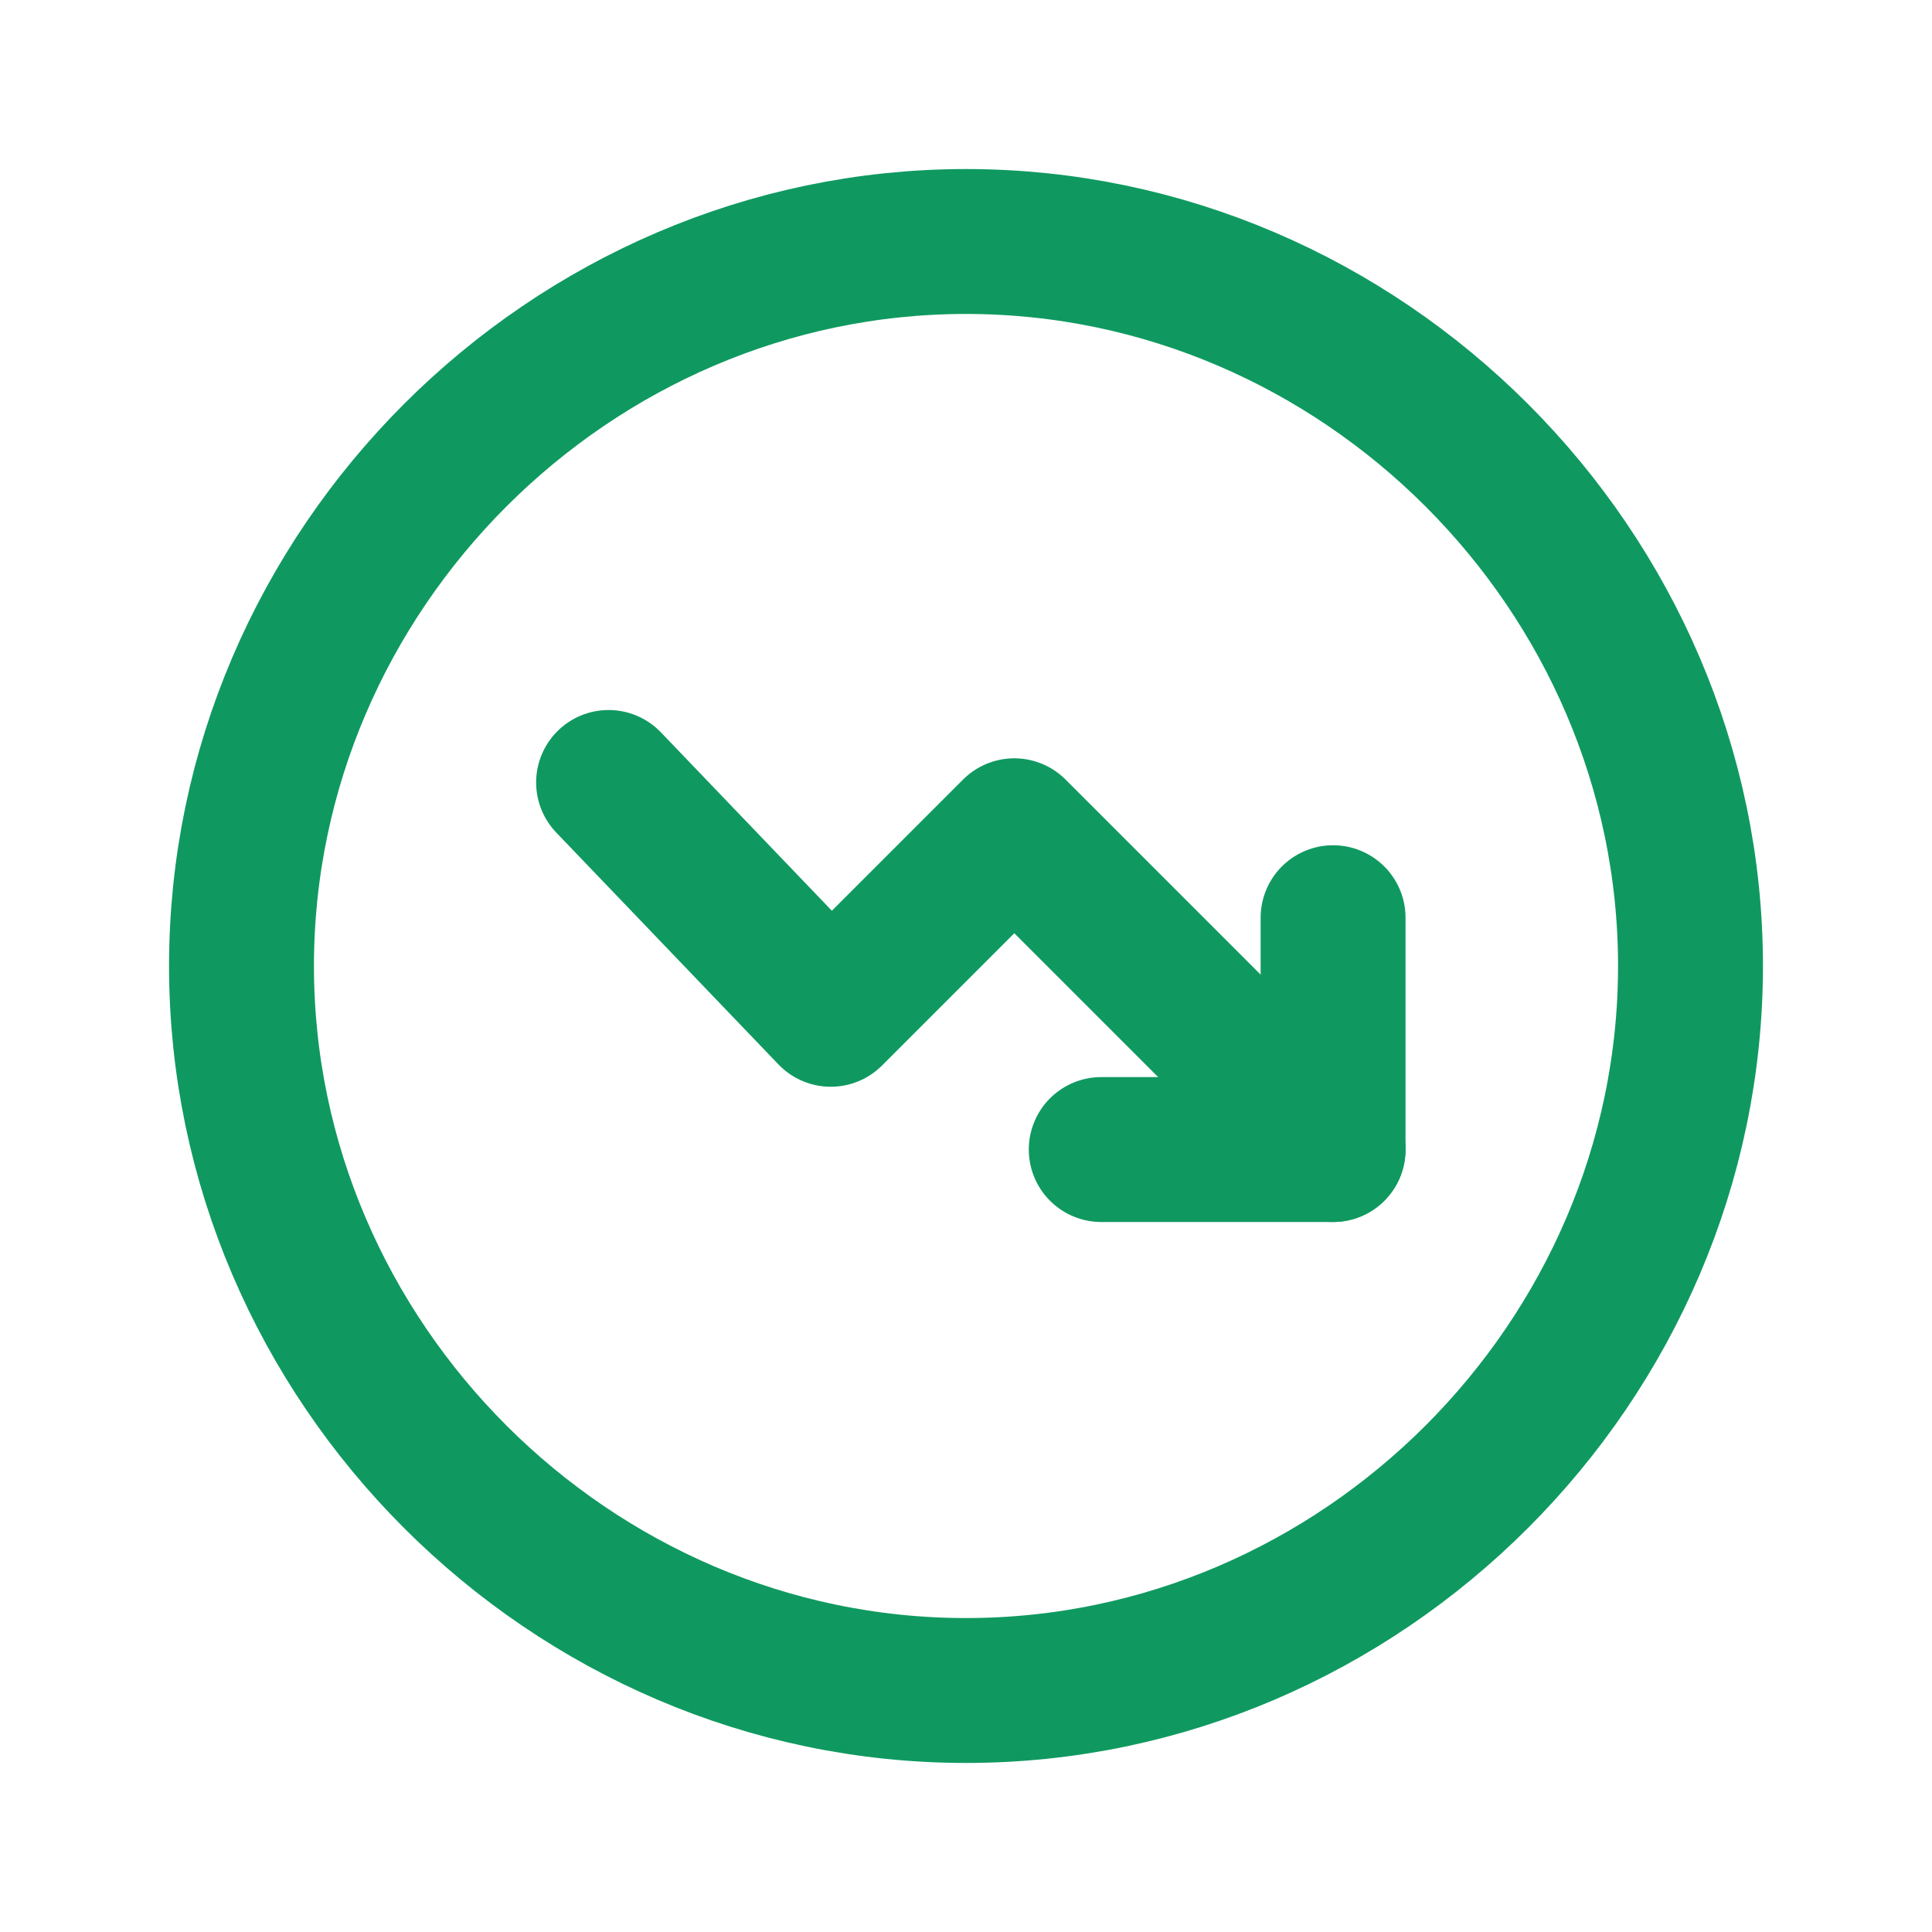
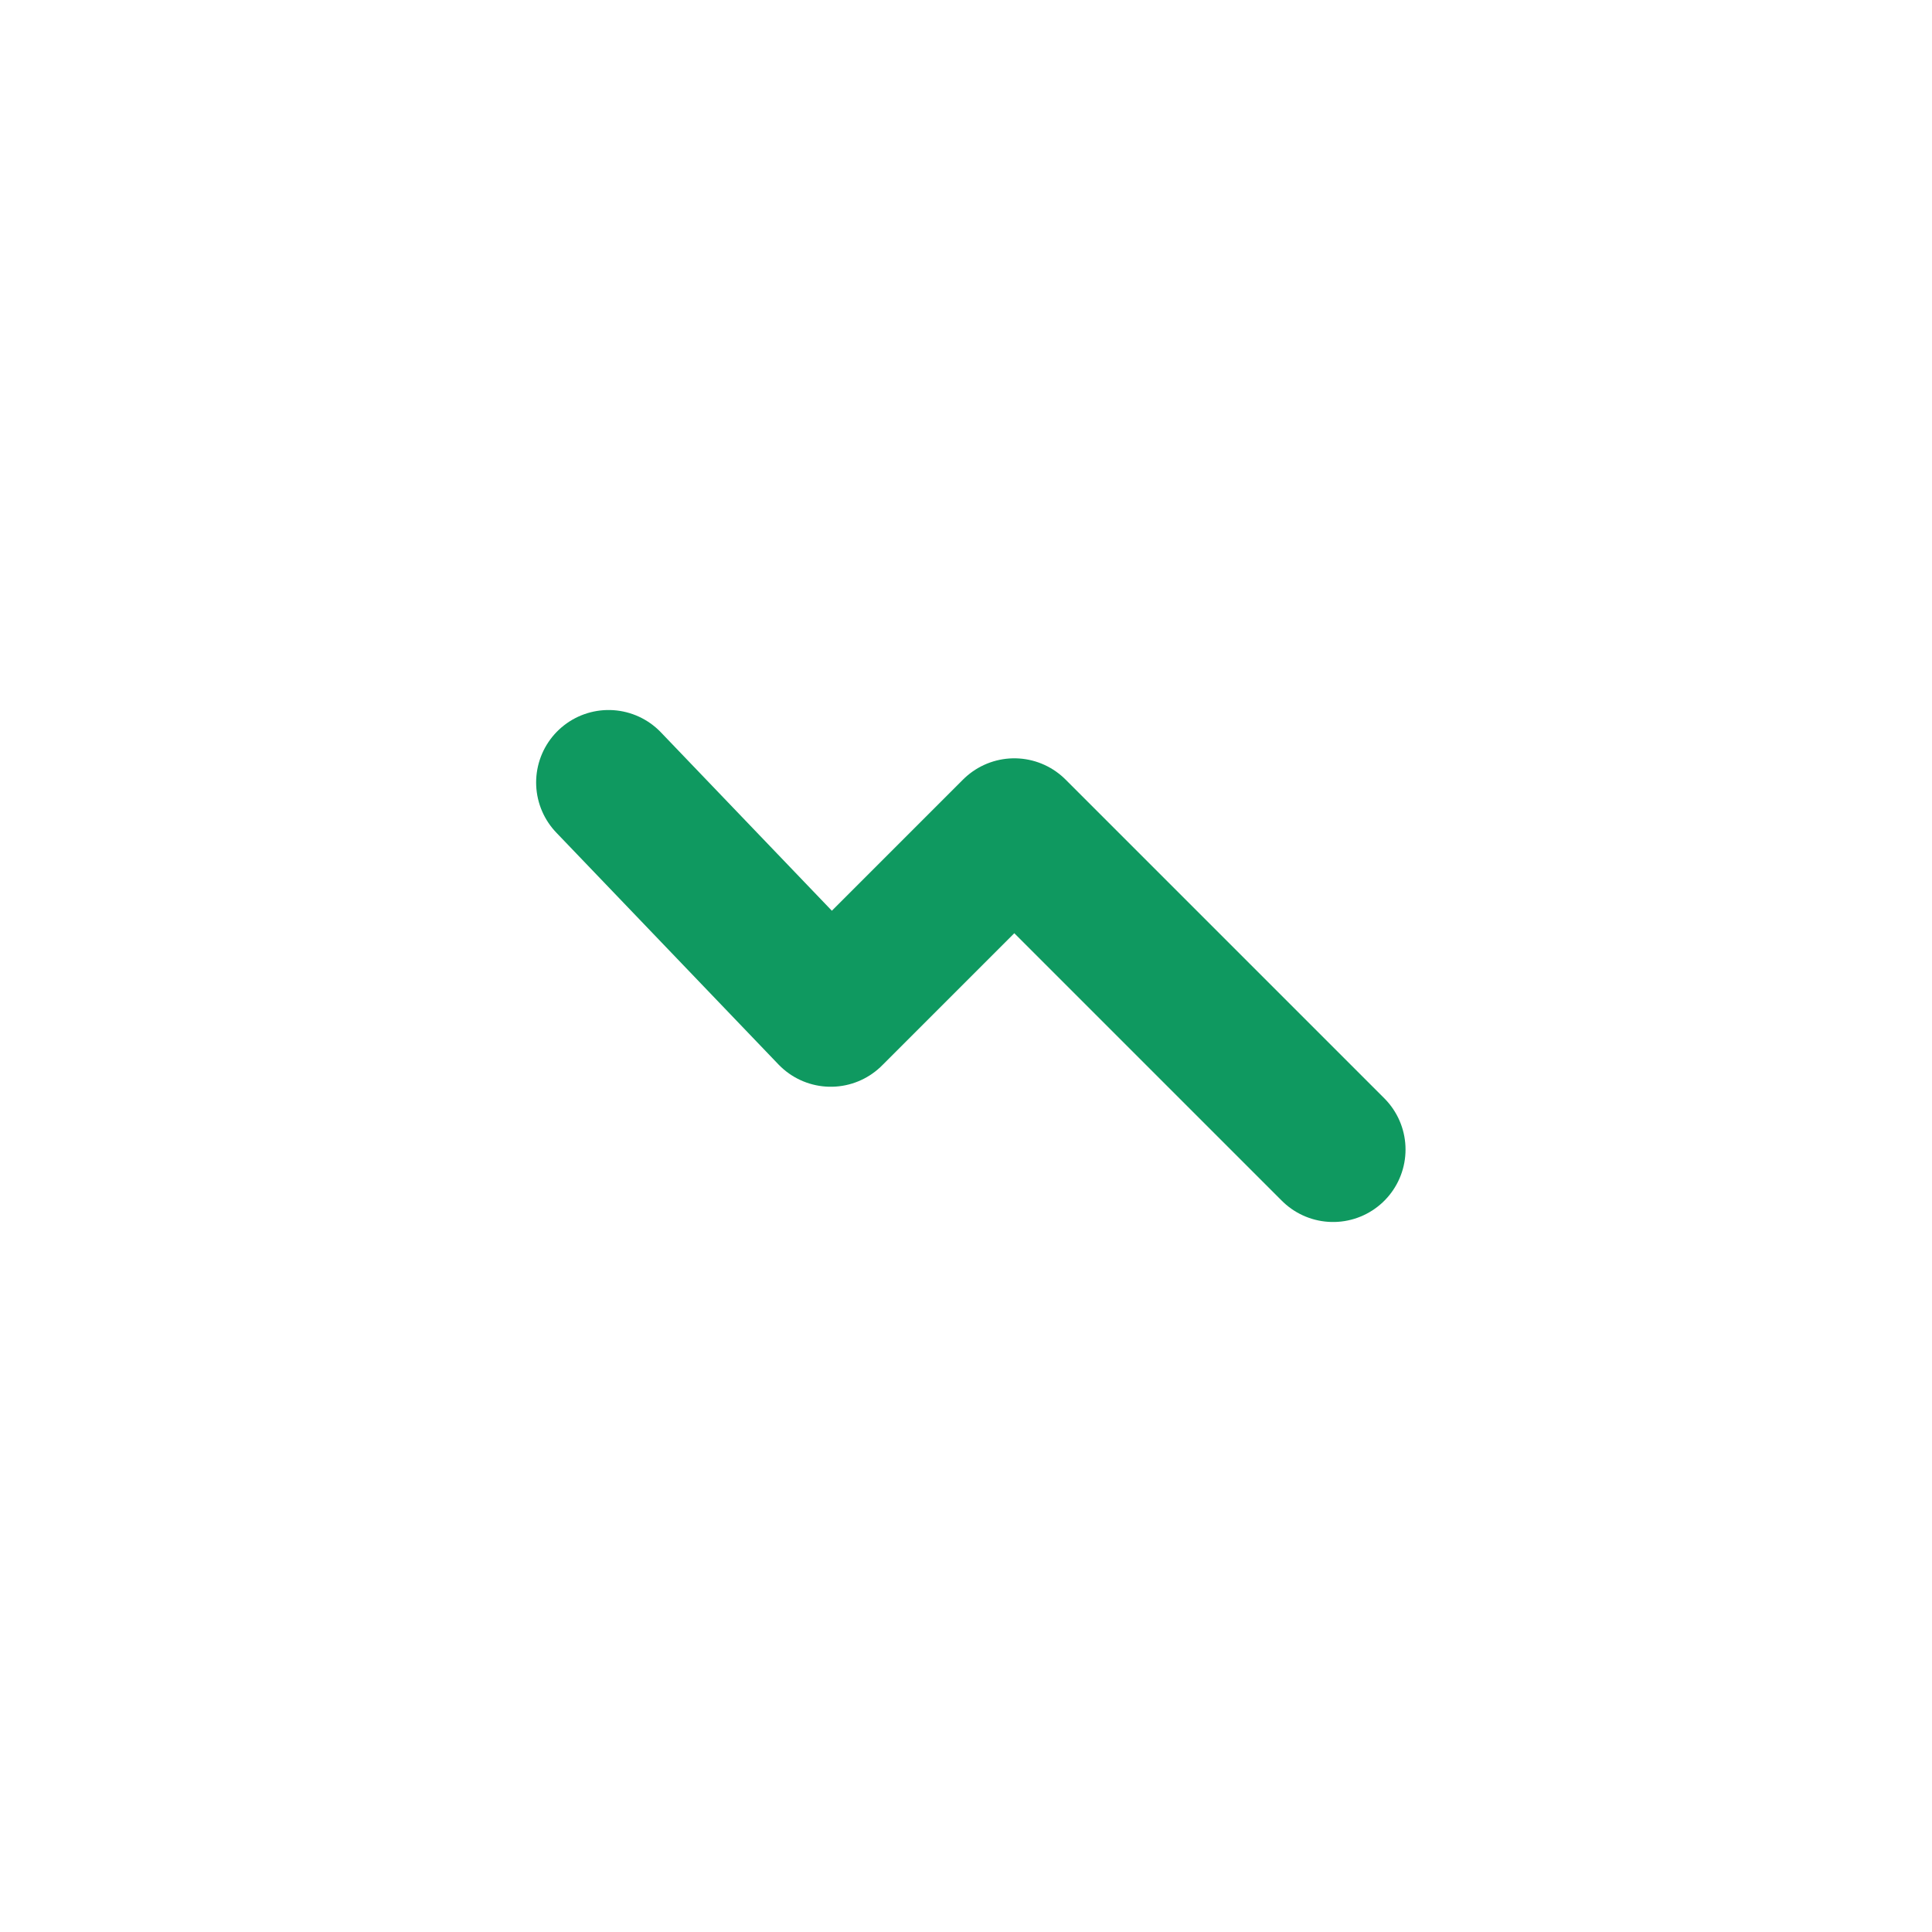
<svg xmlns="http://www.w3.org/2000/svg" version="1.2" viewBox="0 0 20 20" width="20" height="20">
  <title>Size=20px, Purpose=trend, Color Inverse=False-svg</title>
  <style> .s0 { fill: none;stroke: #0f9960;stroke-linecap: round;stroke-linejoin: round;stroke-width: 1.5 } </style>
-   <path id="Layer" class="s0" d="m10 17.5c-4.1 0-7.5-3.4-7.5-7.5 0-4.1 3.4-7.5 7.5-7.5 4.1 0 7.5 3.4 7.5 7.5 0 4.1-3.4 7.5-7.5 7.5z" />
+   <path id="Layer" class="s0" d="m10 17.5z" />
  <path id="Layer" class="s0" d="m6.3 8.1l2.3 2.4 1.9-1.9 3.3 3.3" />
-   <path id="Layer" class="s0" d="m13.8 9.5v2.4h-2.4" />
</svg>